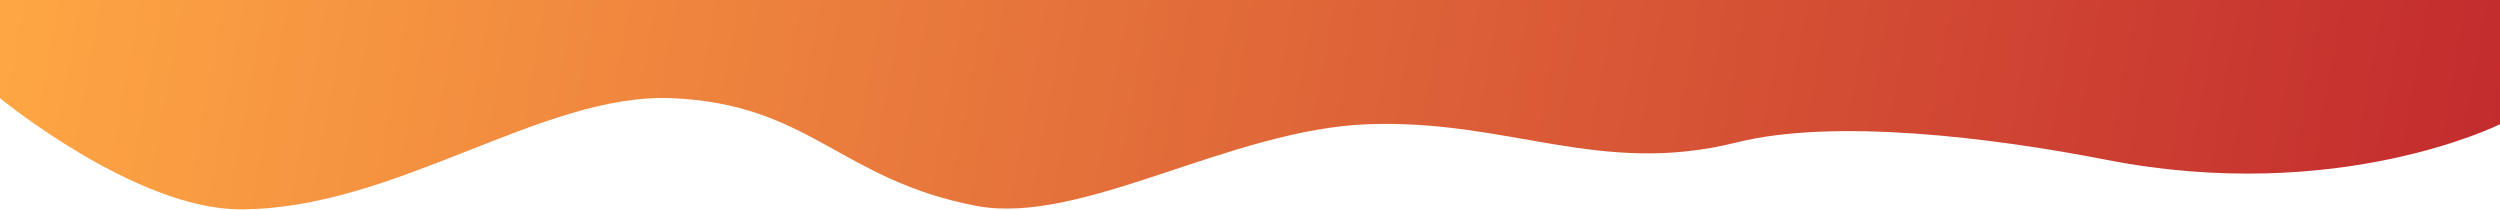
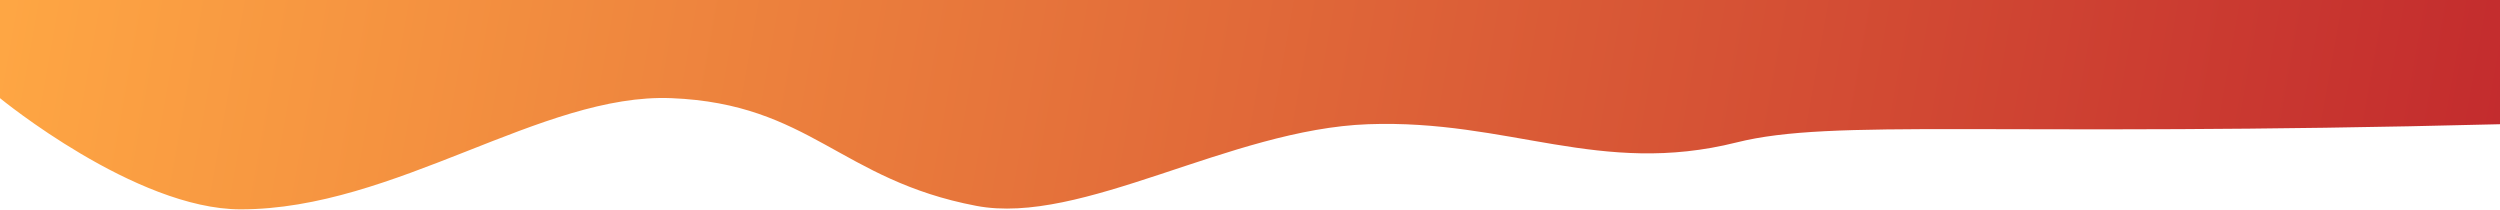
<svg xmlns="http://www.w3.org/2000/svg" width="1439" height="121" viewBox="0 0 1439 121" fill="none">
-   <path d="M719.5 0H1439V71.5C1439 71.5 1345.95 118.088 1212.5 92C1146 79 1055.5 68 999.5 82C920.781 101.68 868.589 68.58 787.5 71.5C707.965 74.364 622.5 130 562 118.5C483.547 103.588 466.29 59.77 386.5 56.5C311.928 53.444 227.434 120.5 138.5 120.5C78 120.5 0 56.5 0 56.5V0H719.5Z" fill="url(#paint0_linear_277_17188)" />
+   <path d="M719.5 0H1439V71.5C1146 79 1055.5 68 999.5 82C920.781 101.68 868.589 68.58 787.5 71.5C707.965 74.364 622.5 130 562 118.5C483.547 103.588 466.29 59.77 386.5 56.5C311.928 53.444 227.434 120.5 138.5 120.5C78 120.5 0 56.5 0 56.5V0H719.5Z" fill="url(#paint0_linear_277_17188)" />
  <defs>
    <linearGradient id="paint0_linear_277_17188" x1="-19" y1="0" x2="1461" y2="265" gradientUnits="userSpaceOnUse">
      <stop stop-color="#FFA844" />
      <stop offset="1" stop-color="#C1272D" />
    </linearGradient>
  </defs>
</svg>